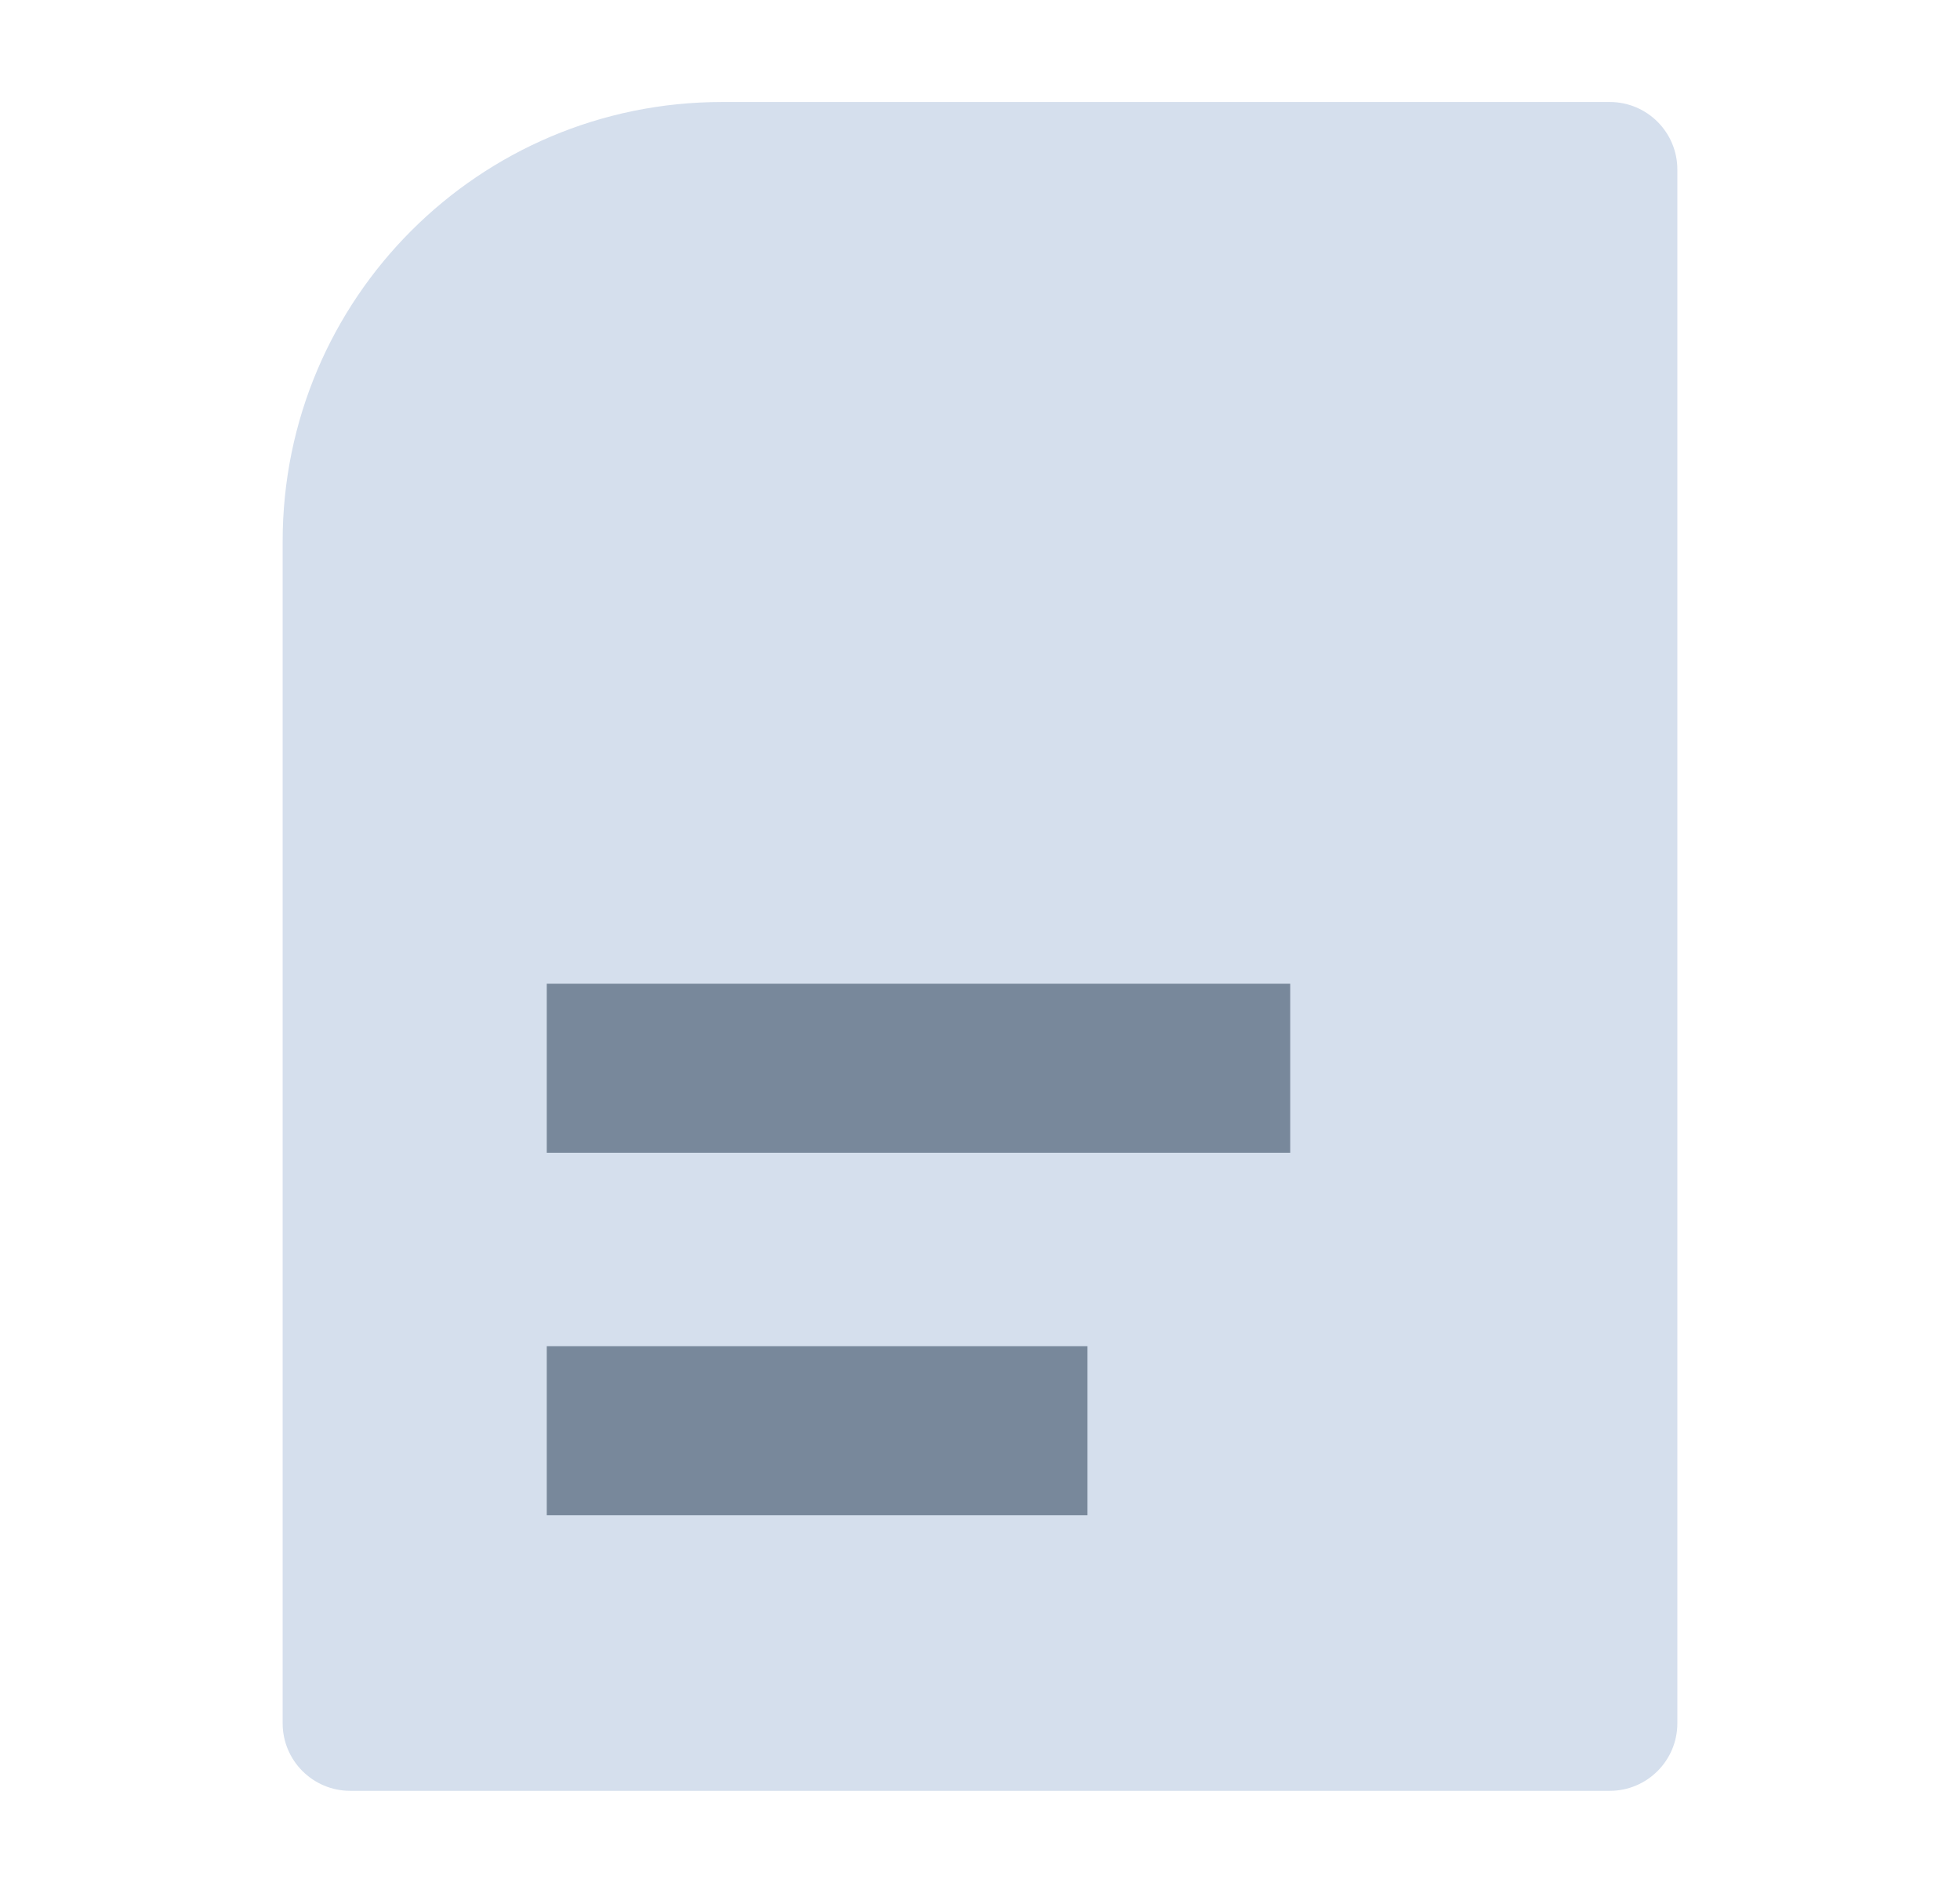
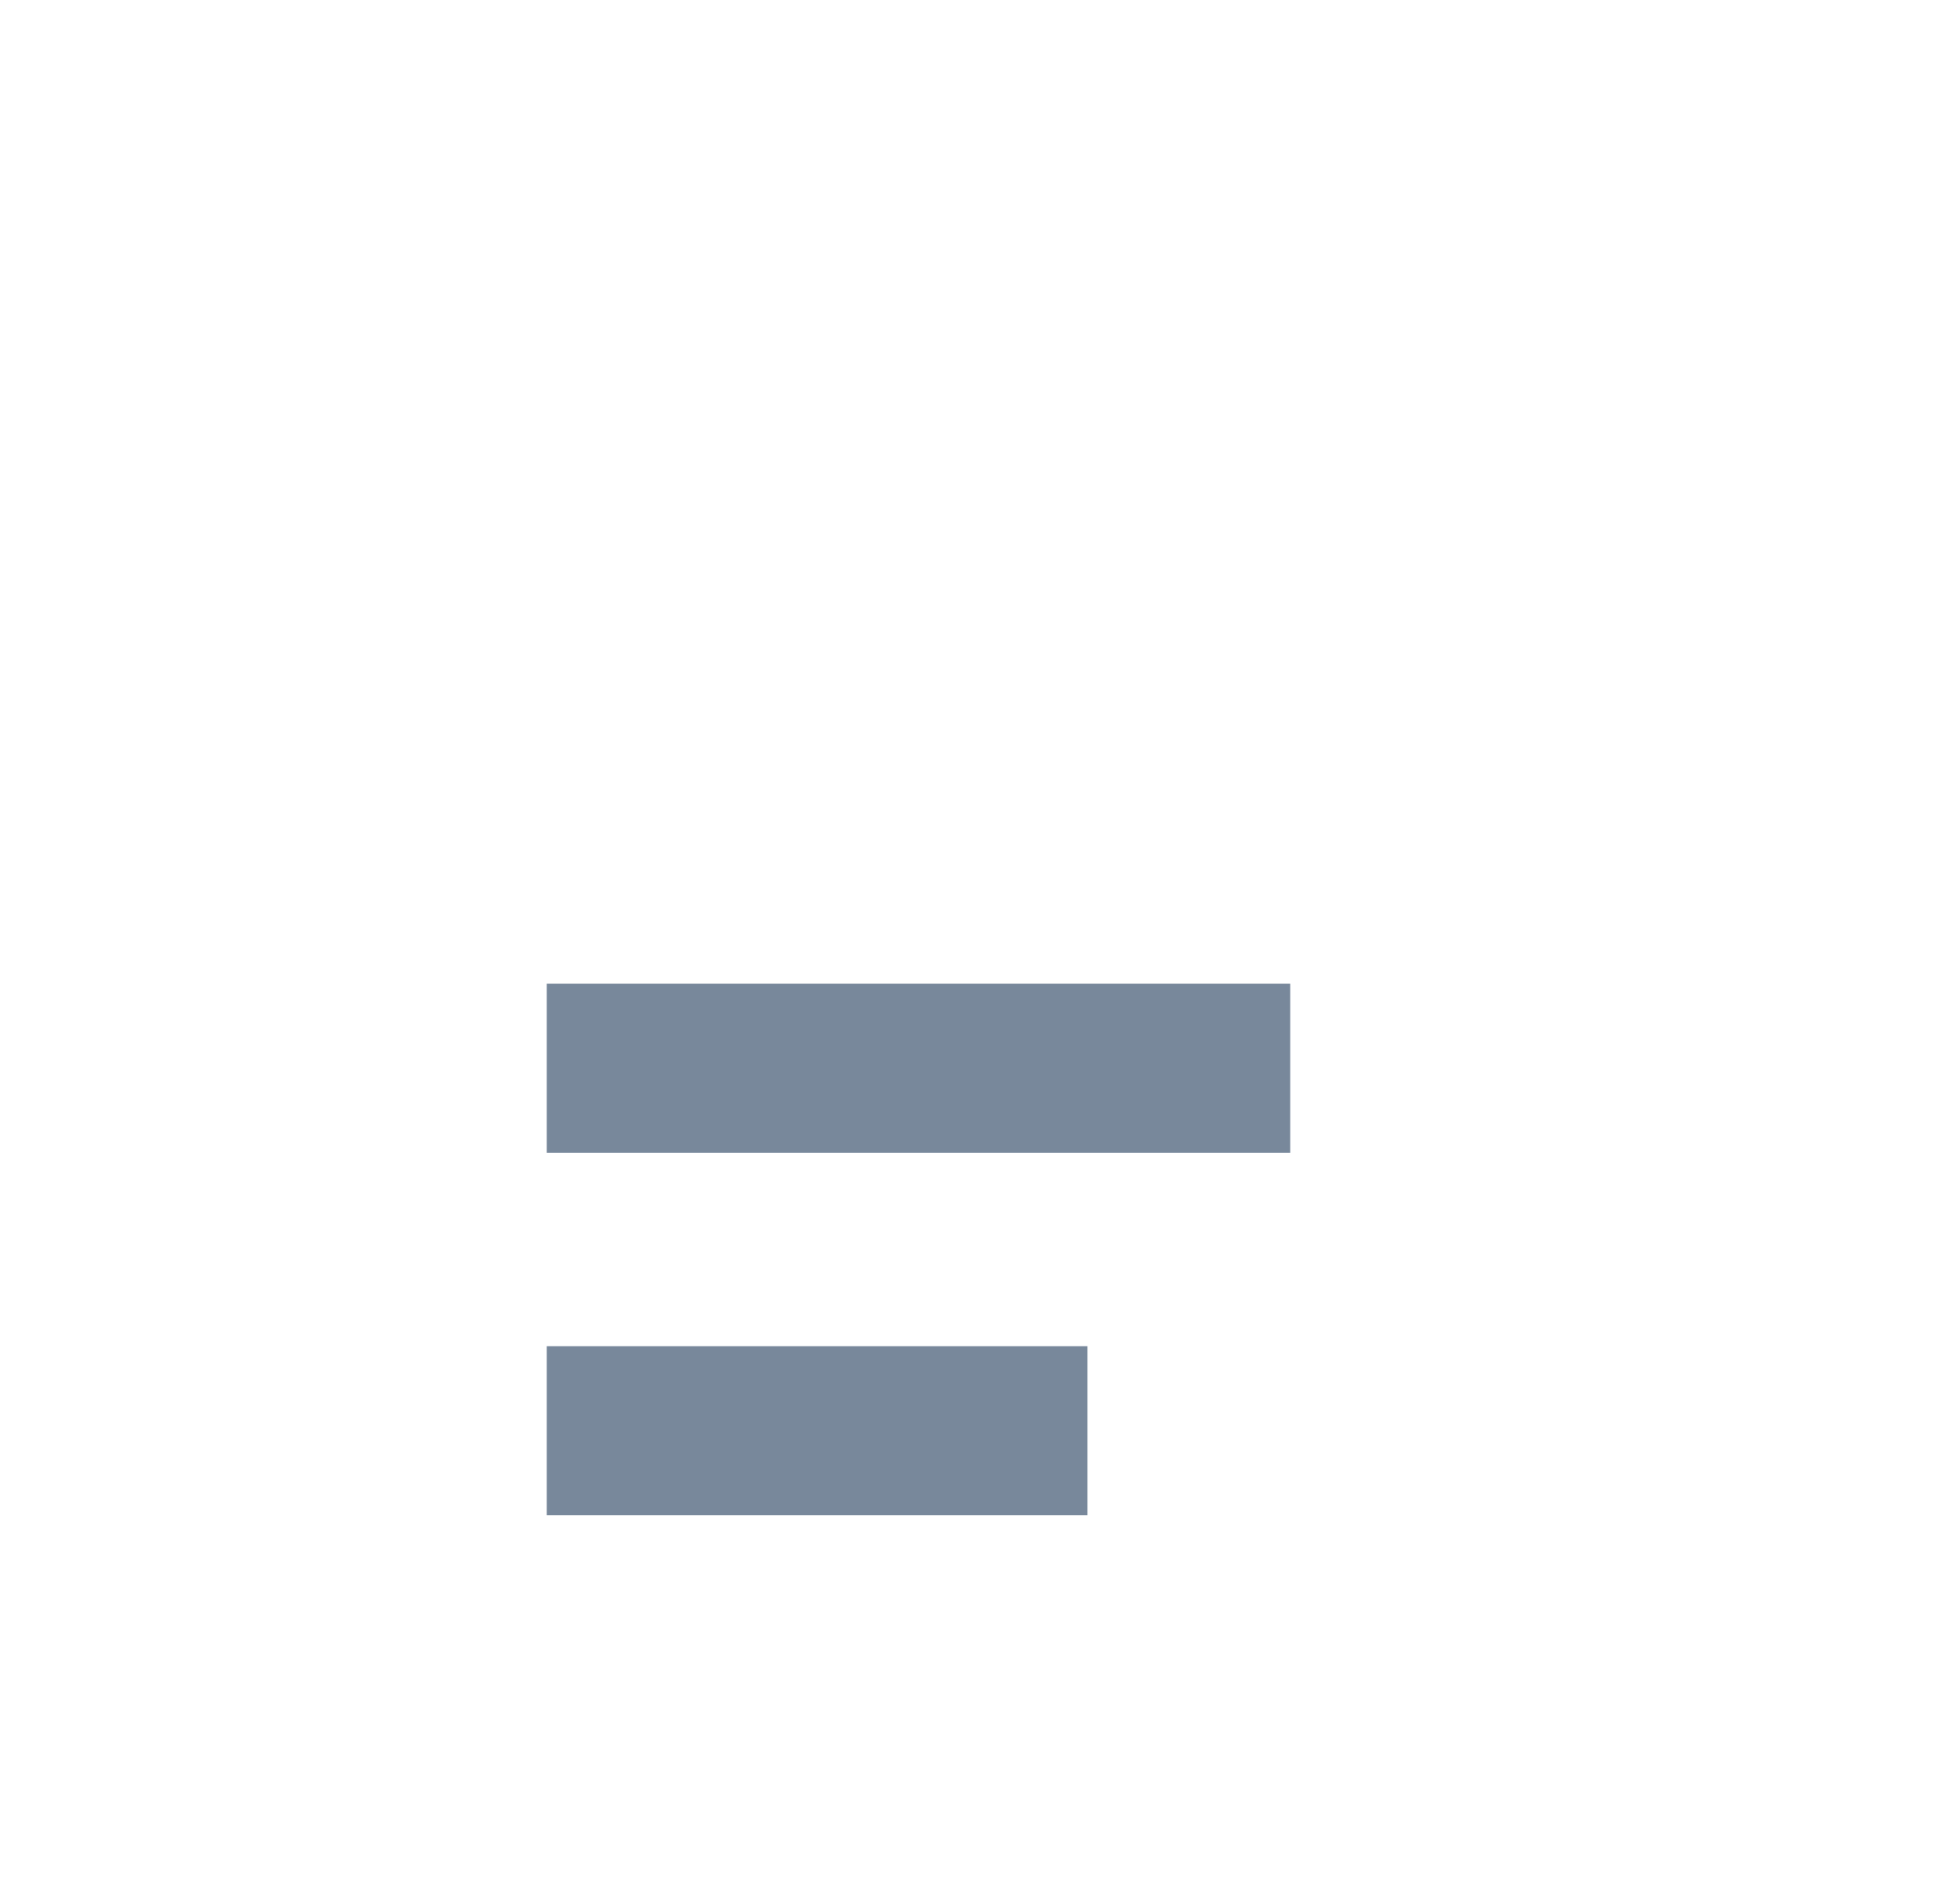
<svg xmlns="http://www.w3.org/2000/svg" width="29" height="28" viewBox="0 0 29 28" fill="none">
-   <path d="M4.182 8.009C4.182 4.419 7.092 1.509 10.682 1.509H23.818C24.371 1.509 24.818 1.957 24.818 2.509V25.491C24.818 26.043 24.371 26.491 23.818 26.491H5.182C4.629 26.491 4.182 26.043 4.182 25.491V8.009Z" fill="#D5DFED" />
  <path d="M8.09 15.802L19.09 15.802M8.09 21.164L16.09 21.164" stroke="#78889B" stroke-width="2.5" />
</svg>